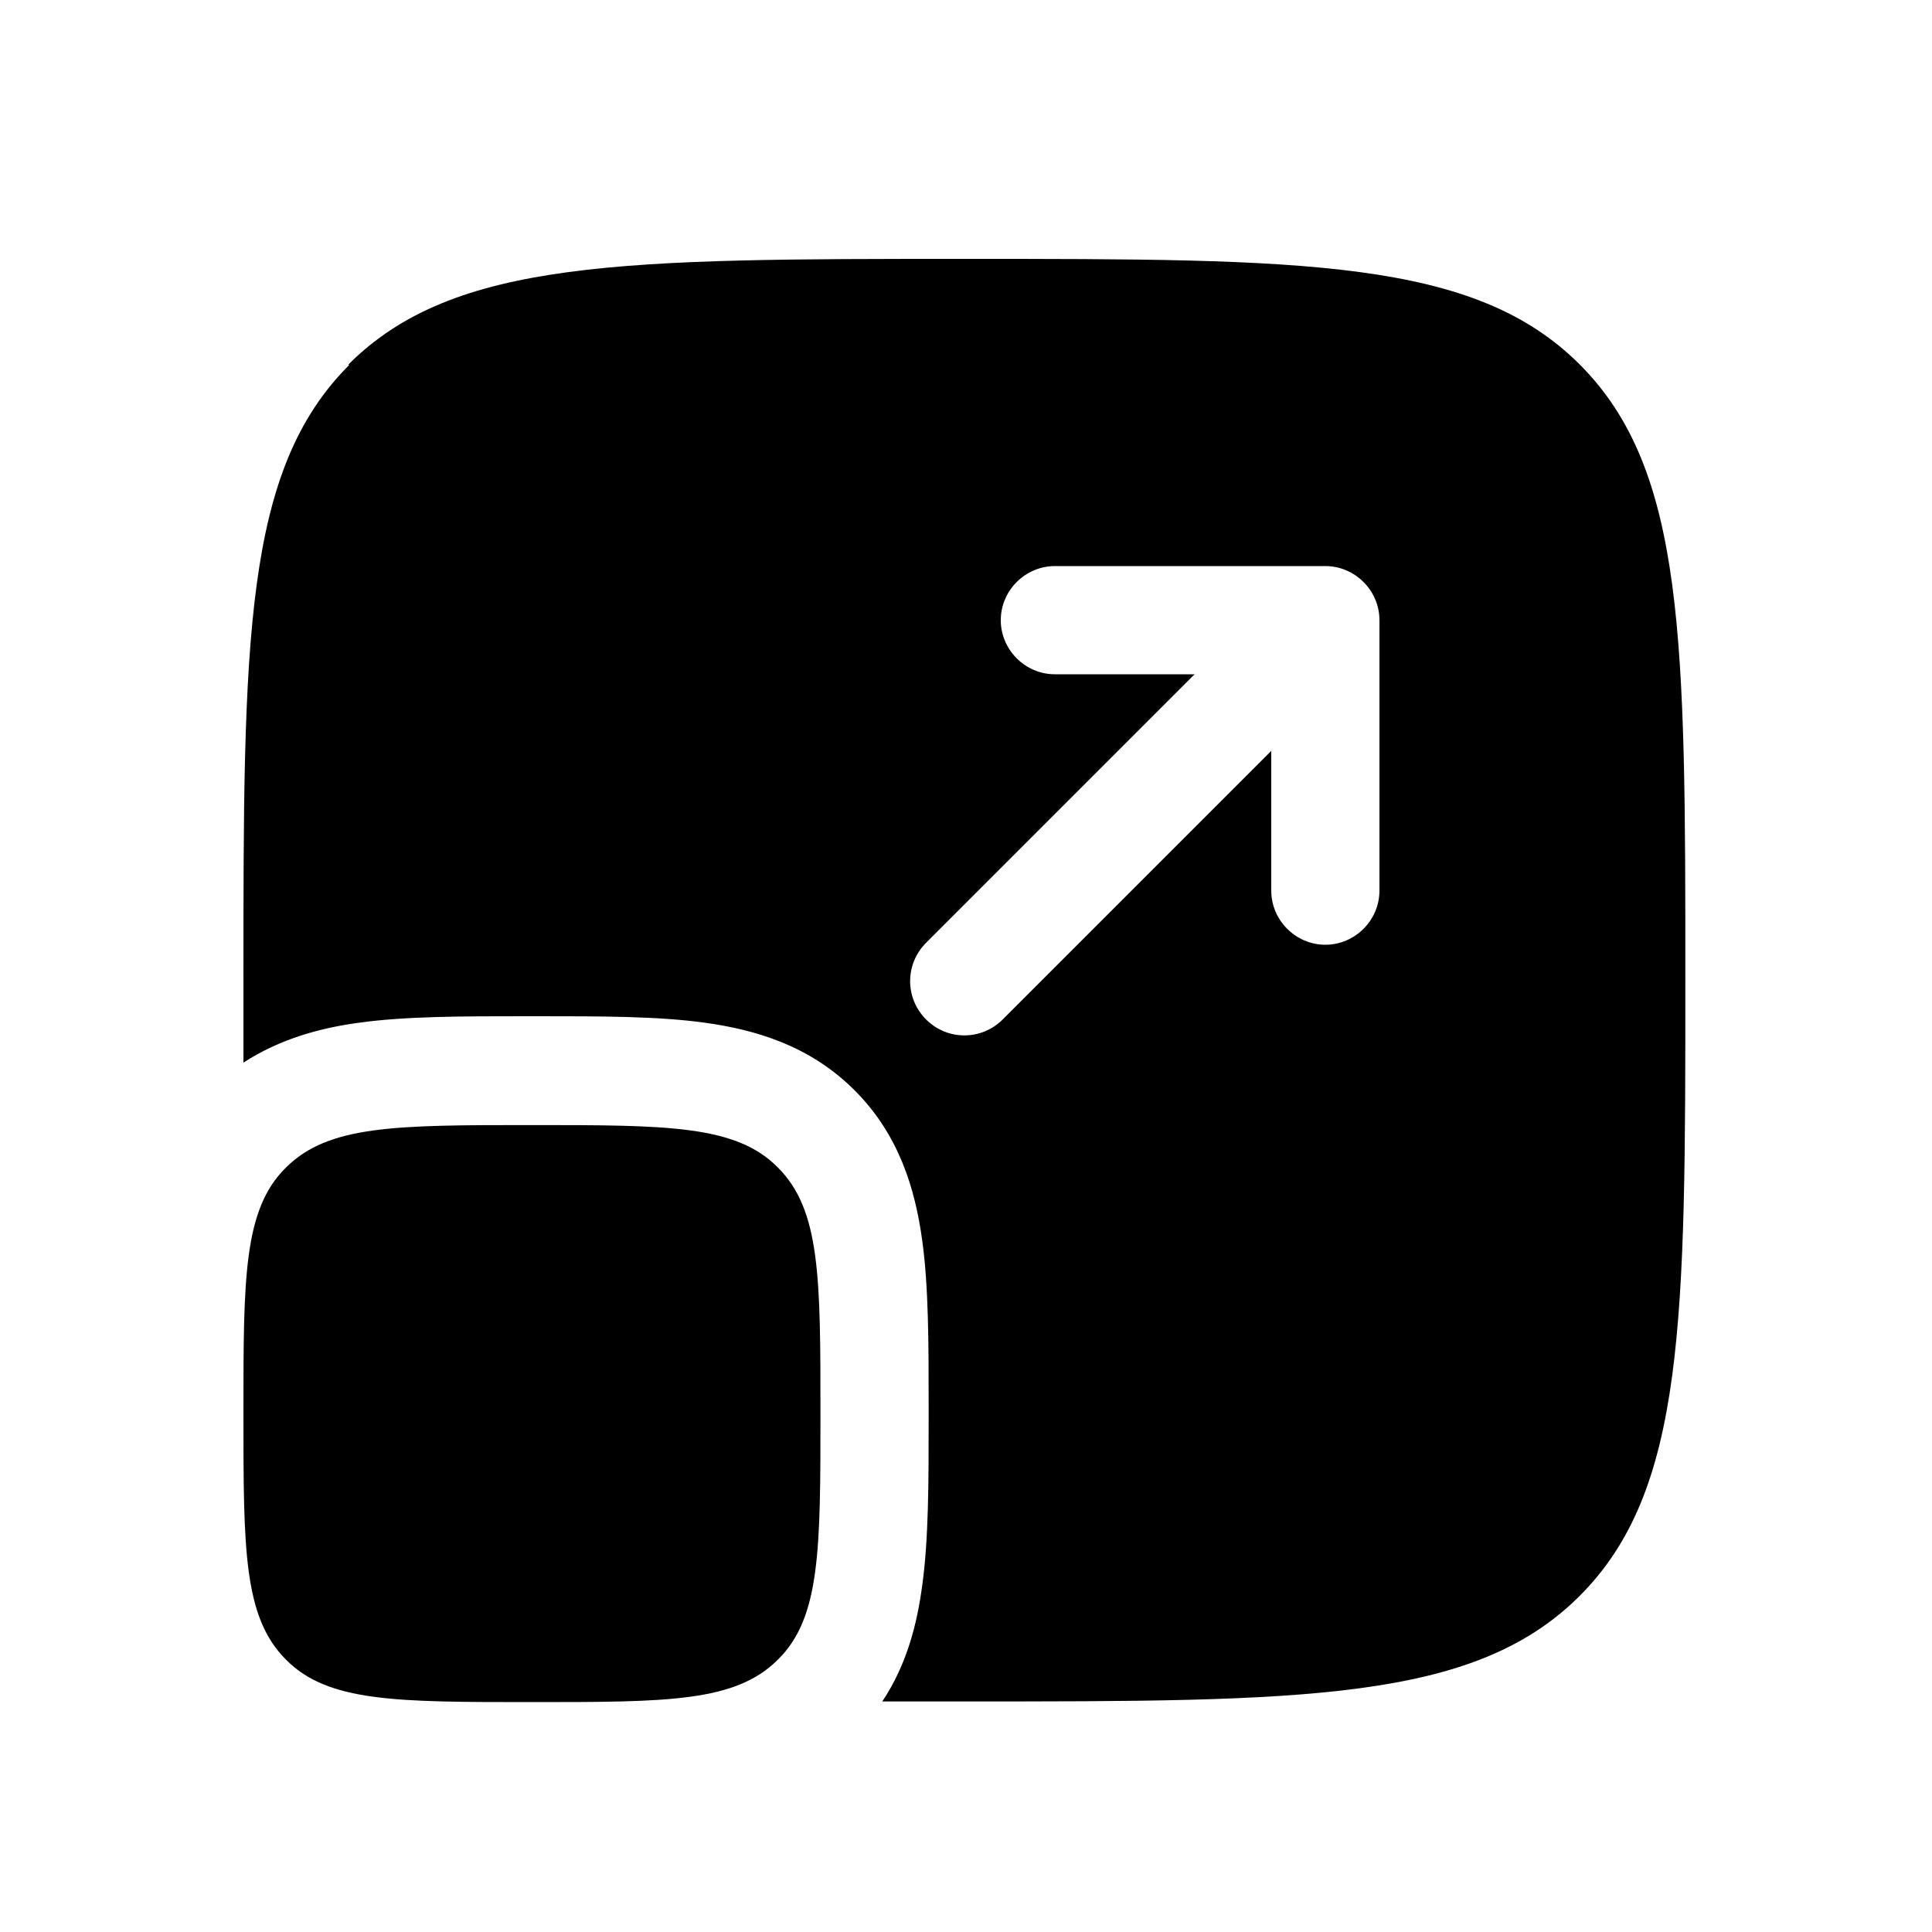
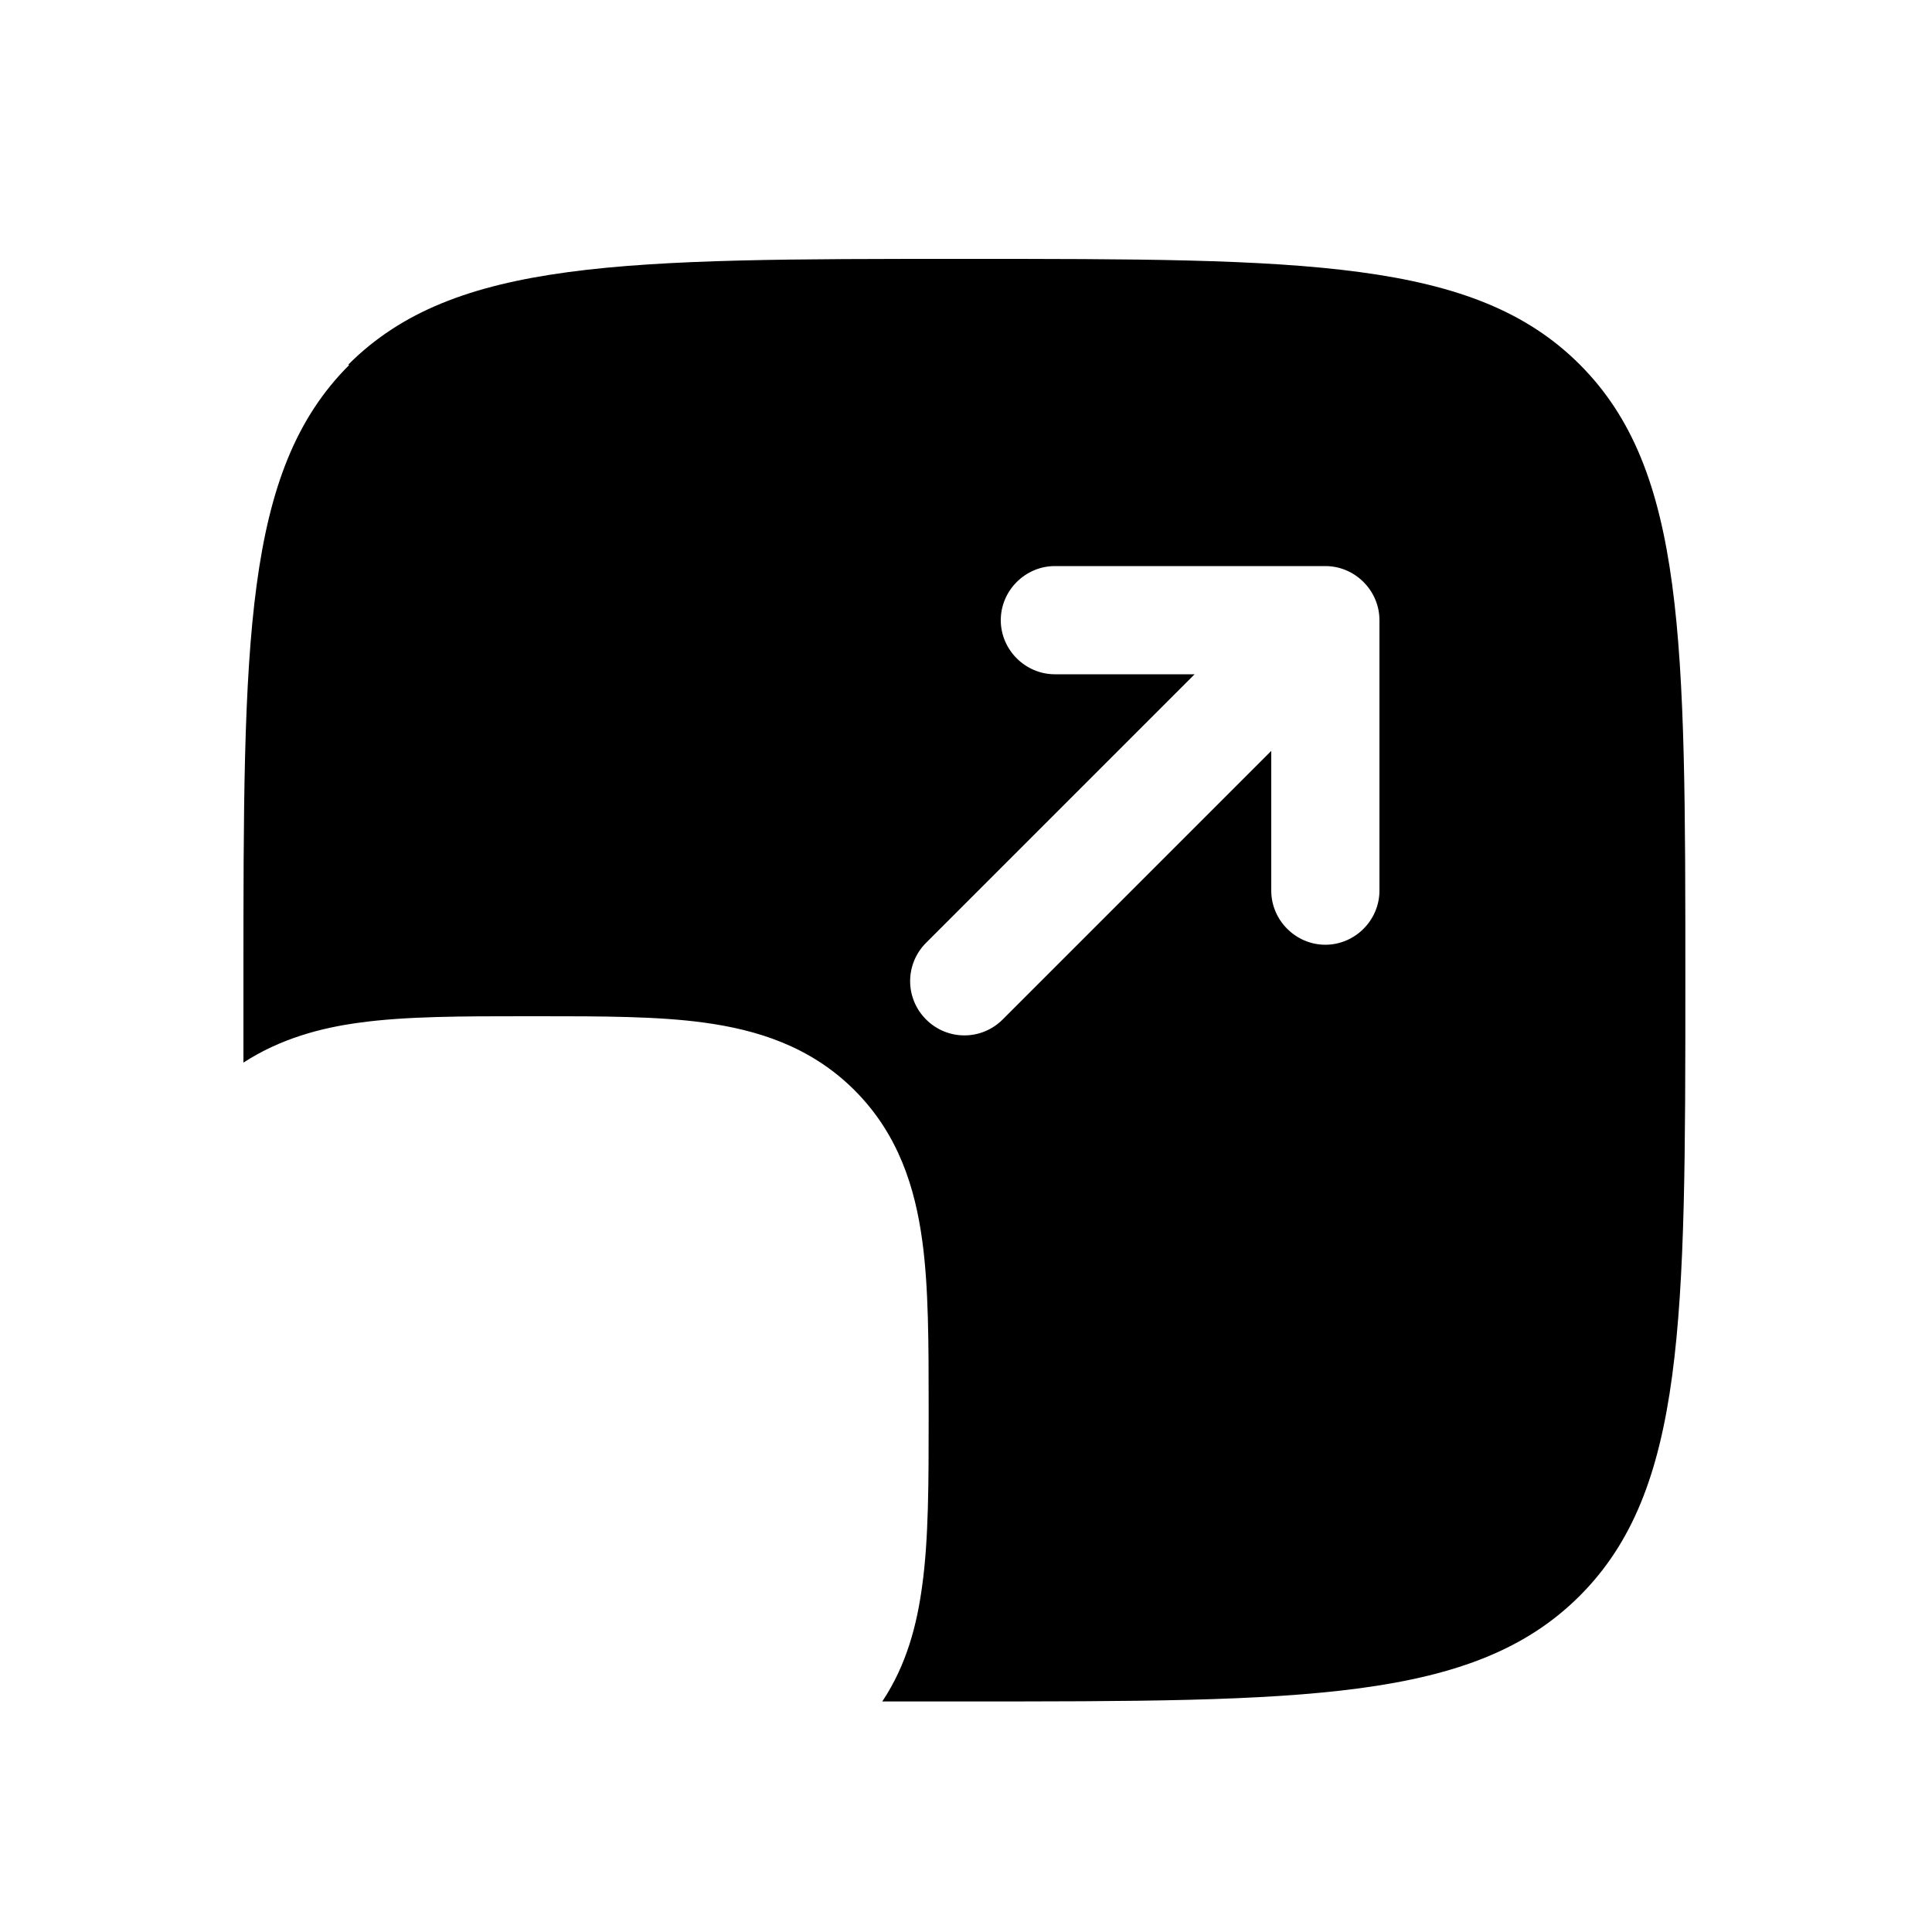
<svg xmlns="http://www.w3.org/2000/svg" id="Layer_1" version="1.1" viewBox="0 0 300 300">
  <defs>
    <style>
      .st0 {
        fill-rule: evenodd;
      }
    </style>
  </defs>
-   <path d="M37.8,219.5c0-21.1,0-31.7,6.6-38.2,6.6-6.6,17.1-6.6,38.2-6.6s31.7,0,38.2,6.6c6.6,6.6,6.6,17.1,6.6,38.2s0,31.7-6.6,38.2c-6.6,6.6-17.1,6.6-38.2,6.6s-31.7,0-38.2-6.6c-6.6-6.6-6.6-17.1-6.6-38.2Z" />
  <path class="st0" d="M54.2,56.7c-16.4,16.4-16.4,42.8-16.4,95.6s0,8.7,0,12.7c5.7-3.7,12-5.4,18-6.2,7.2-1,16.1-1,25.8-1h2c9.7,0,18.6,0,25.8,1,8,1.1,16.4,3.6,23.3,10.5,6.9,6.9,9.4,15.3,10.5,23.3,1,7.2,1,16.1,1,25.8v2c0,9.7,0,18.6-1,25.8-.8,6-2.4,12.3-6.2,18,4.1,0,8.3,0,12.7,0,52.8,0,79.2,0,95.6-16.4,16.4-16.4,16.4-42.8,16.4-95.6s0-79.2-16.4-95.6c-16.4-16.4-42.8-16.4-95.6-16.4s-79.2,0-95.6,16.4ZM163.8,87.9c-4.6,0-8.4,3.8-8.4,8.4s3.8,8.4,8.4,8.4h21.7l-41.7,41.7c-3.3,3.3-3.3,8.6,0,11.9,3.3,3.3,8.6,3.3,11.9,0l41.7-41.7v21.7c0,4.6,3.8,8.4,8.4,8.4s8.4-3.8,8.4-8.4v-42c0-4.6-3.8-8.4-8.4-8.4h-42Z" />
</svg>